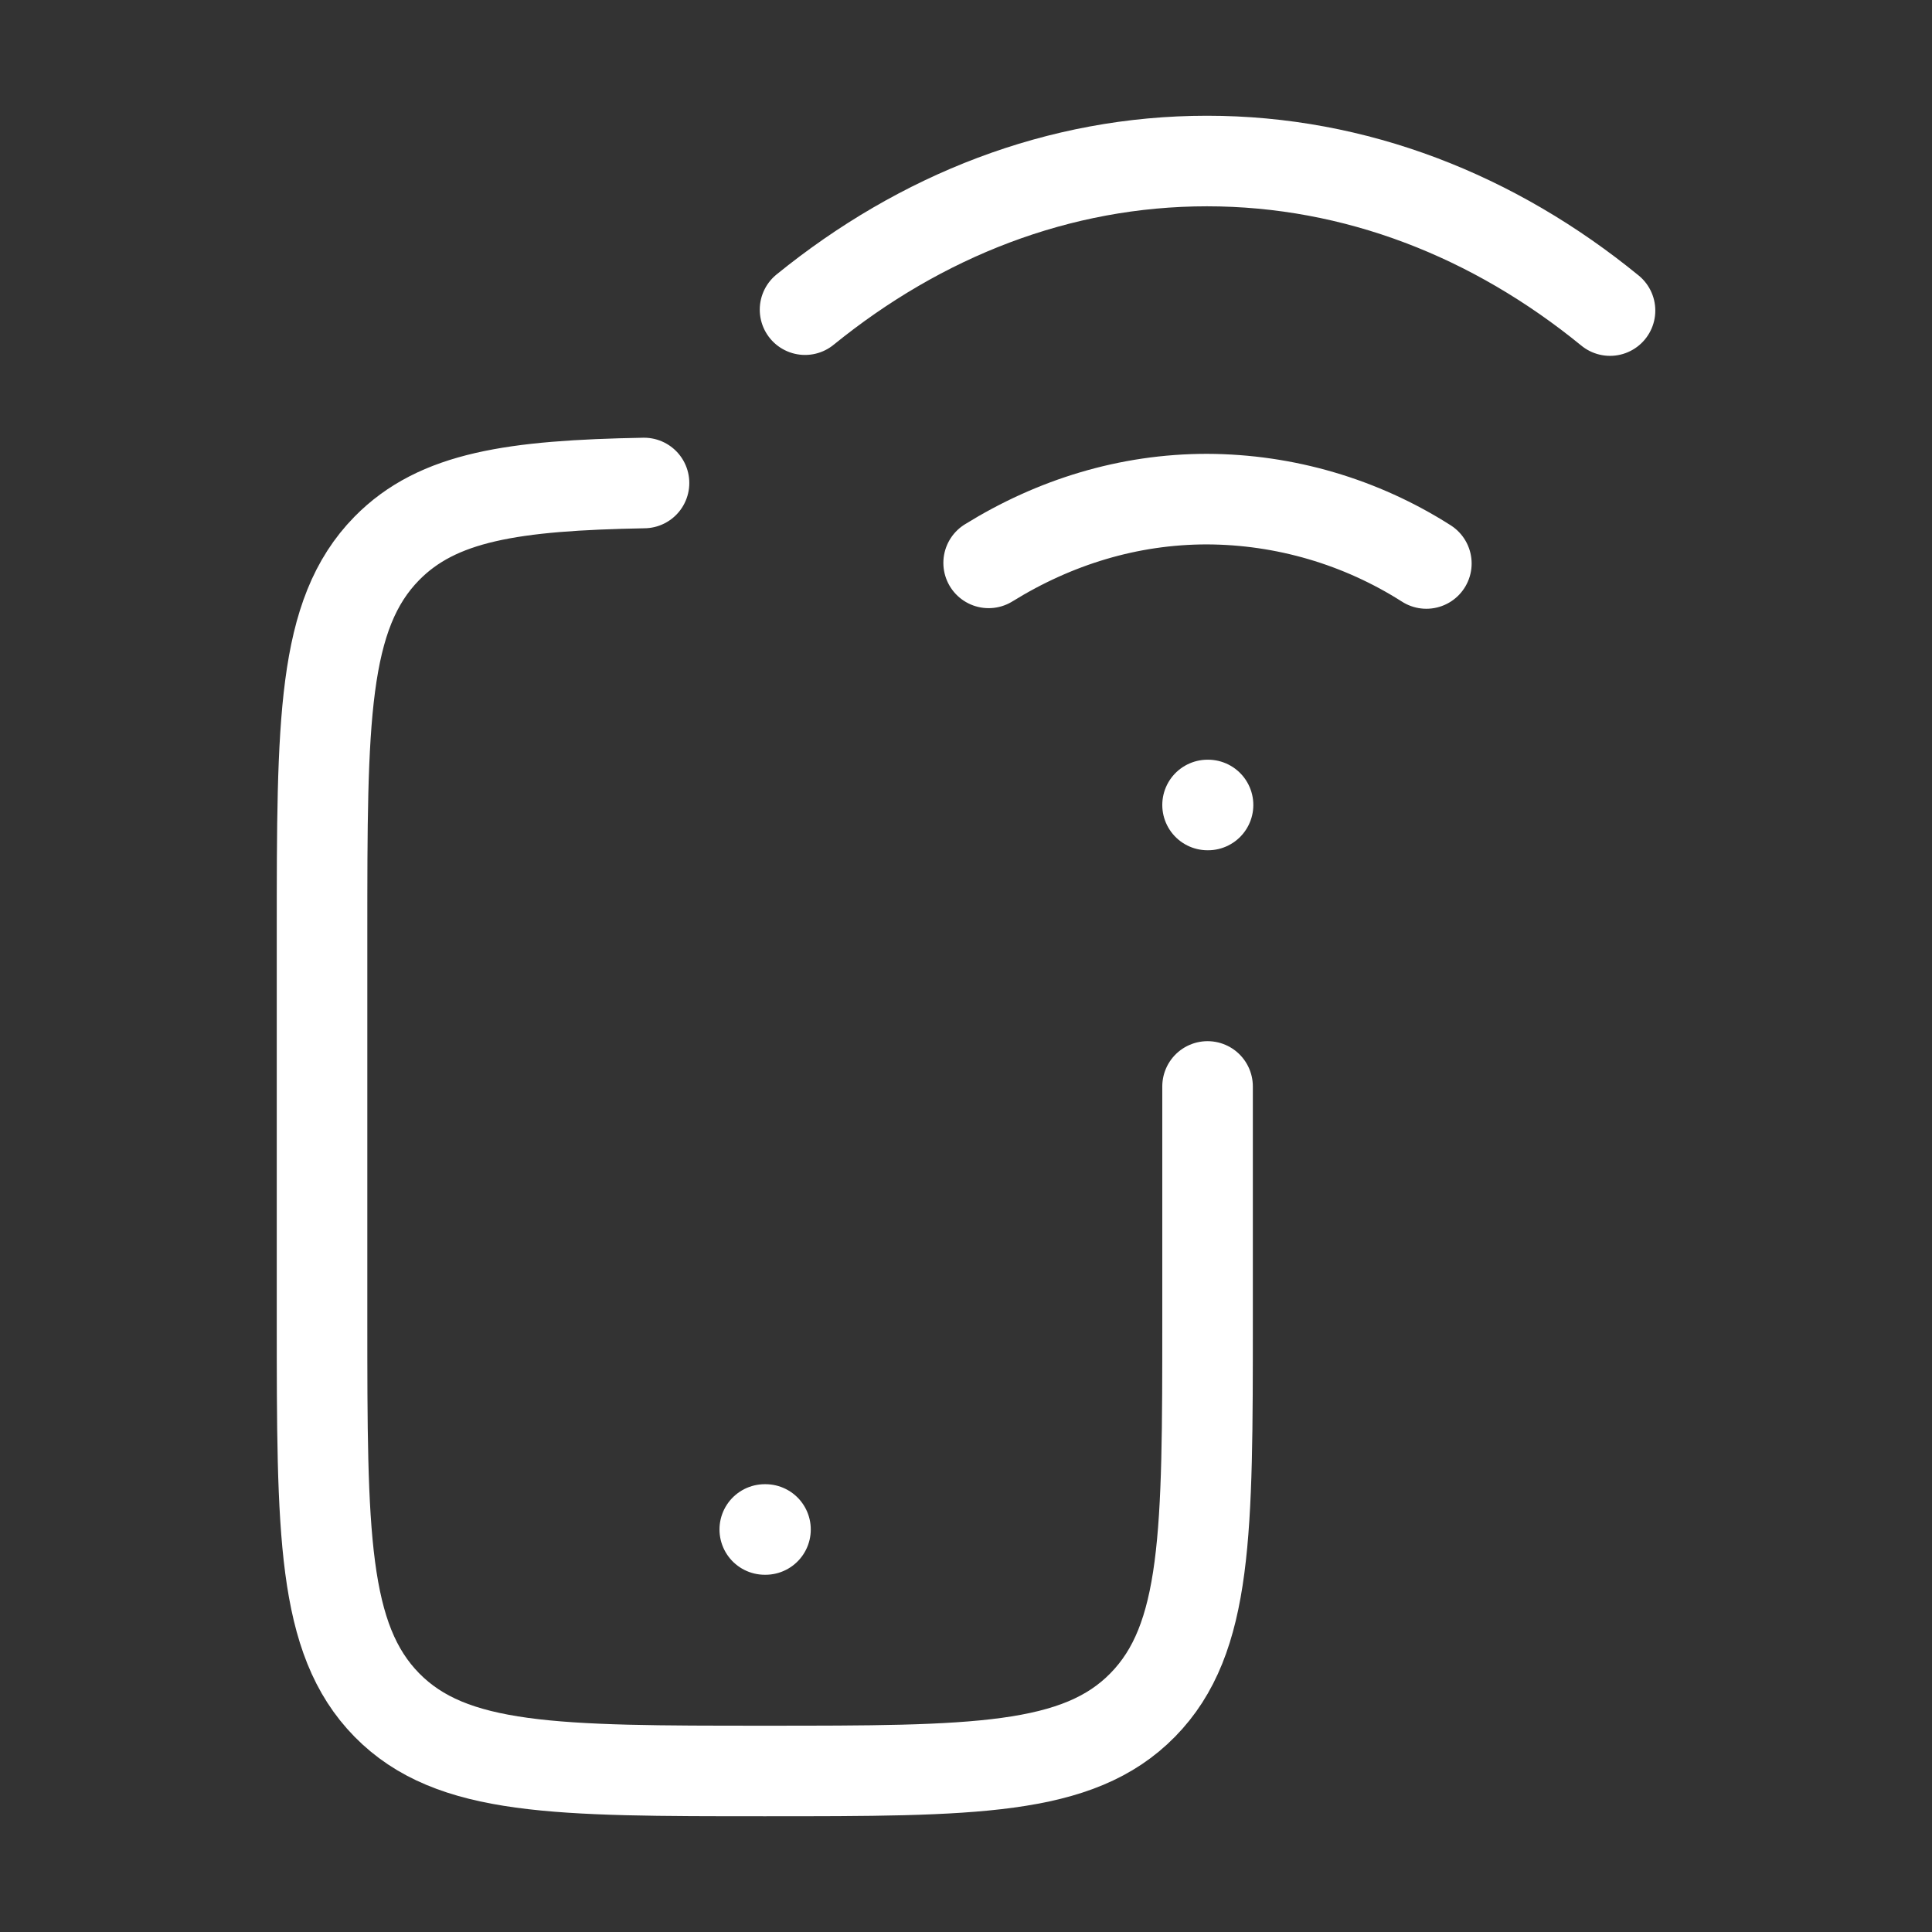
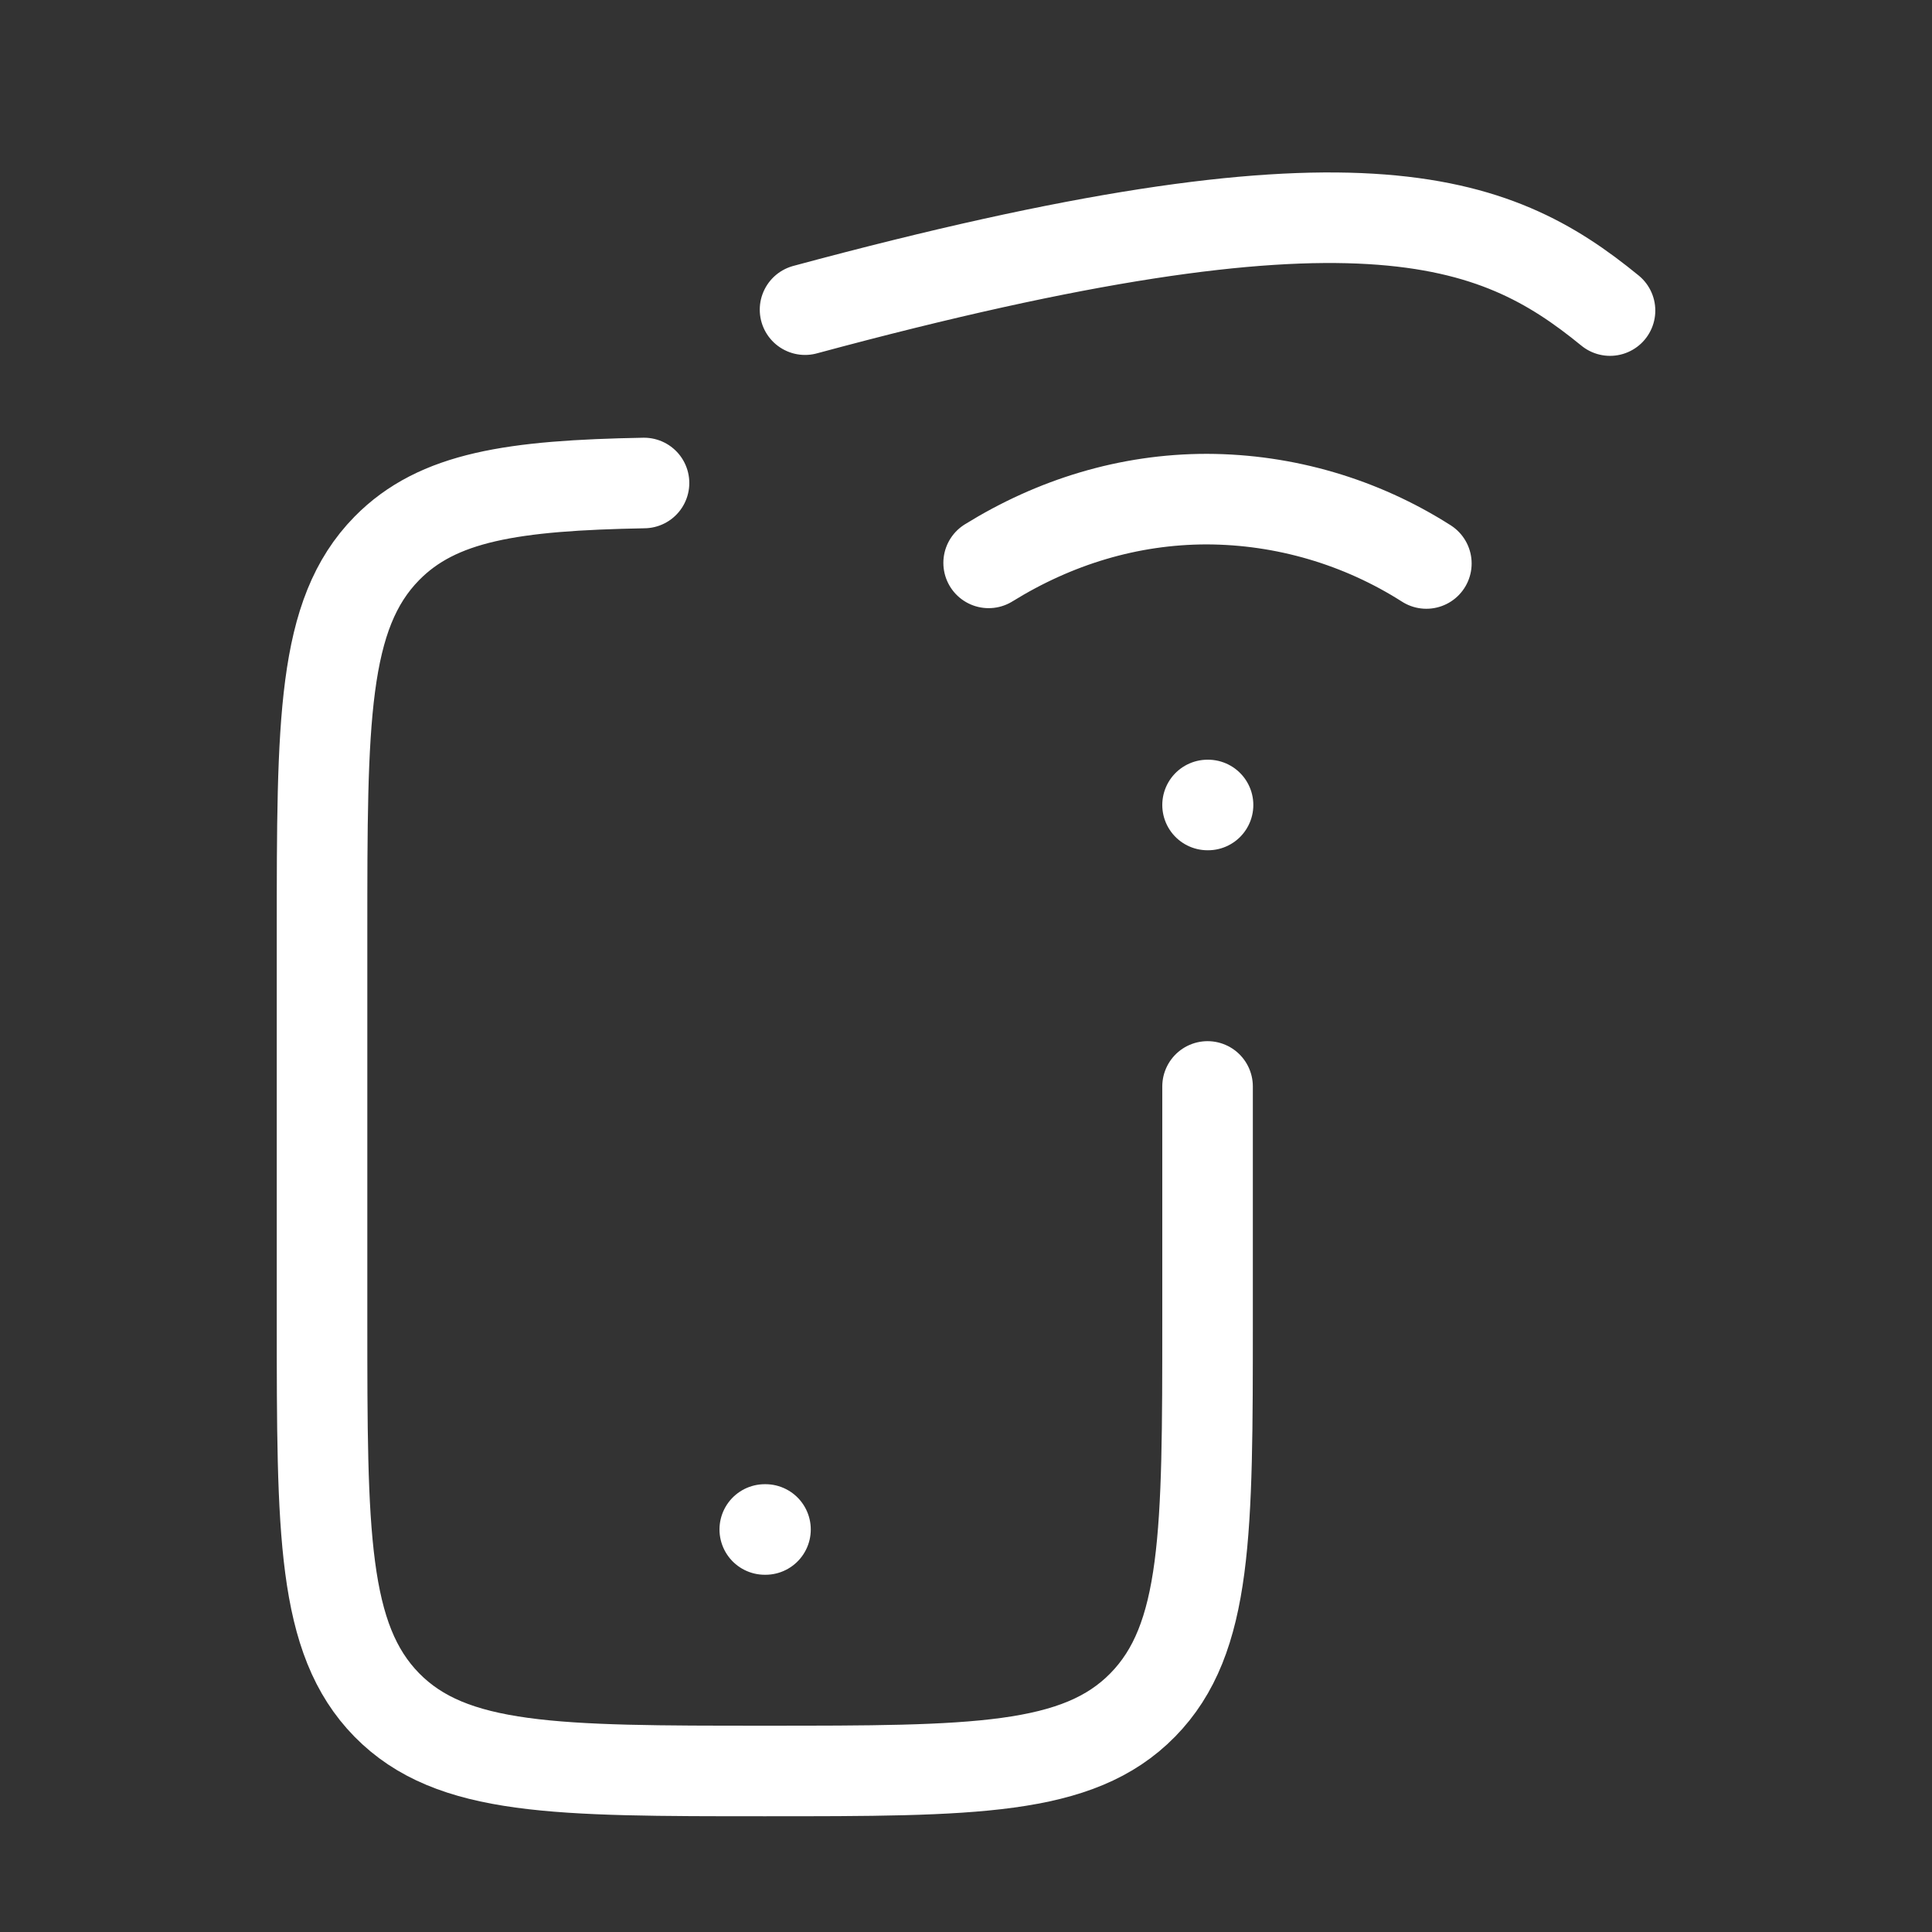
<svg xmlns="http://www.w3.org/2000/svg" width="32" height="32" viewBox="0 0 32 32" fill="none">
  <rect x="0" y="0" width="32" height="32" fill="#333333" stroke="none" />
-   <path d="M10.667 8C8.498 8.04 7.251 8.224 6.407 9.083C5.334 10.176 5.334 11.937 5.334 15.46V21.863C5.334 25.384 5.334 27.145 6.407 28.24C7.482 29.333 9.21 29.333 12.667 29.333C16.125 29.333 17.854 29.333 18.927 28.24C20.001 27.145 20.001 25.384 20.001 21.863V17.995M12.667 25.333H12.679M13.334 5.129C15.249 3.573 17.535 2.667 19.991 2.667C22.455 2.667 24.749 3.577 26.667 5.144M23.625 9.333C22.539 8.641 21.279 8.271 19.991 8.267C18.693 8.267 17.465 8.648 16.375 9.323M20.001 13.333H20.009" stroke="white" stroke-width="1.5" stroke-linecap="round" stroke-linejoin="round" />
+   <path d="M10.667 8C8.498 8.04 7.251 8.224 6.407 9.083C5.334 10.176 5.334 11.937 5.334 15.46V21.863C5.334 25.384 5.334 27.145 6.407 28.24C7.482 29.333 9.21 29.333 12.667 29.333C16.125 29.333 17.854 29.333 18.927 28.24C20.001 27.145 20.001 25.384 20.001 21.863V17.995M12.667 25.333H12.679M13.334 5.129C22.455 2.667 24.749 3.577 26.667 5.144M23.625 9.333C22.539 8.641 21.279 8.271 19.991 8.267C18.693 8.267 17.465 8.648 16.375 9.323M20.001 13.333H20.009" stroke="white" stroke-width="1.5" stroke-linecap="round" stroke-linejoin="round" />
</svg>